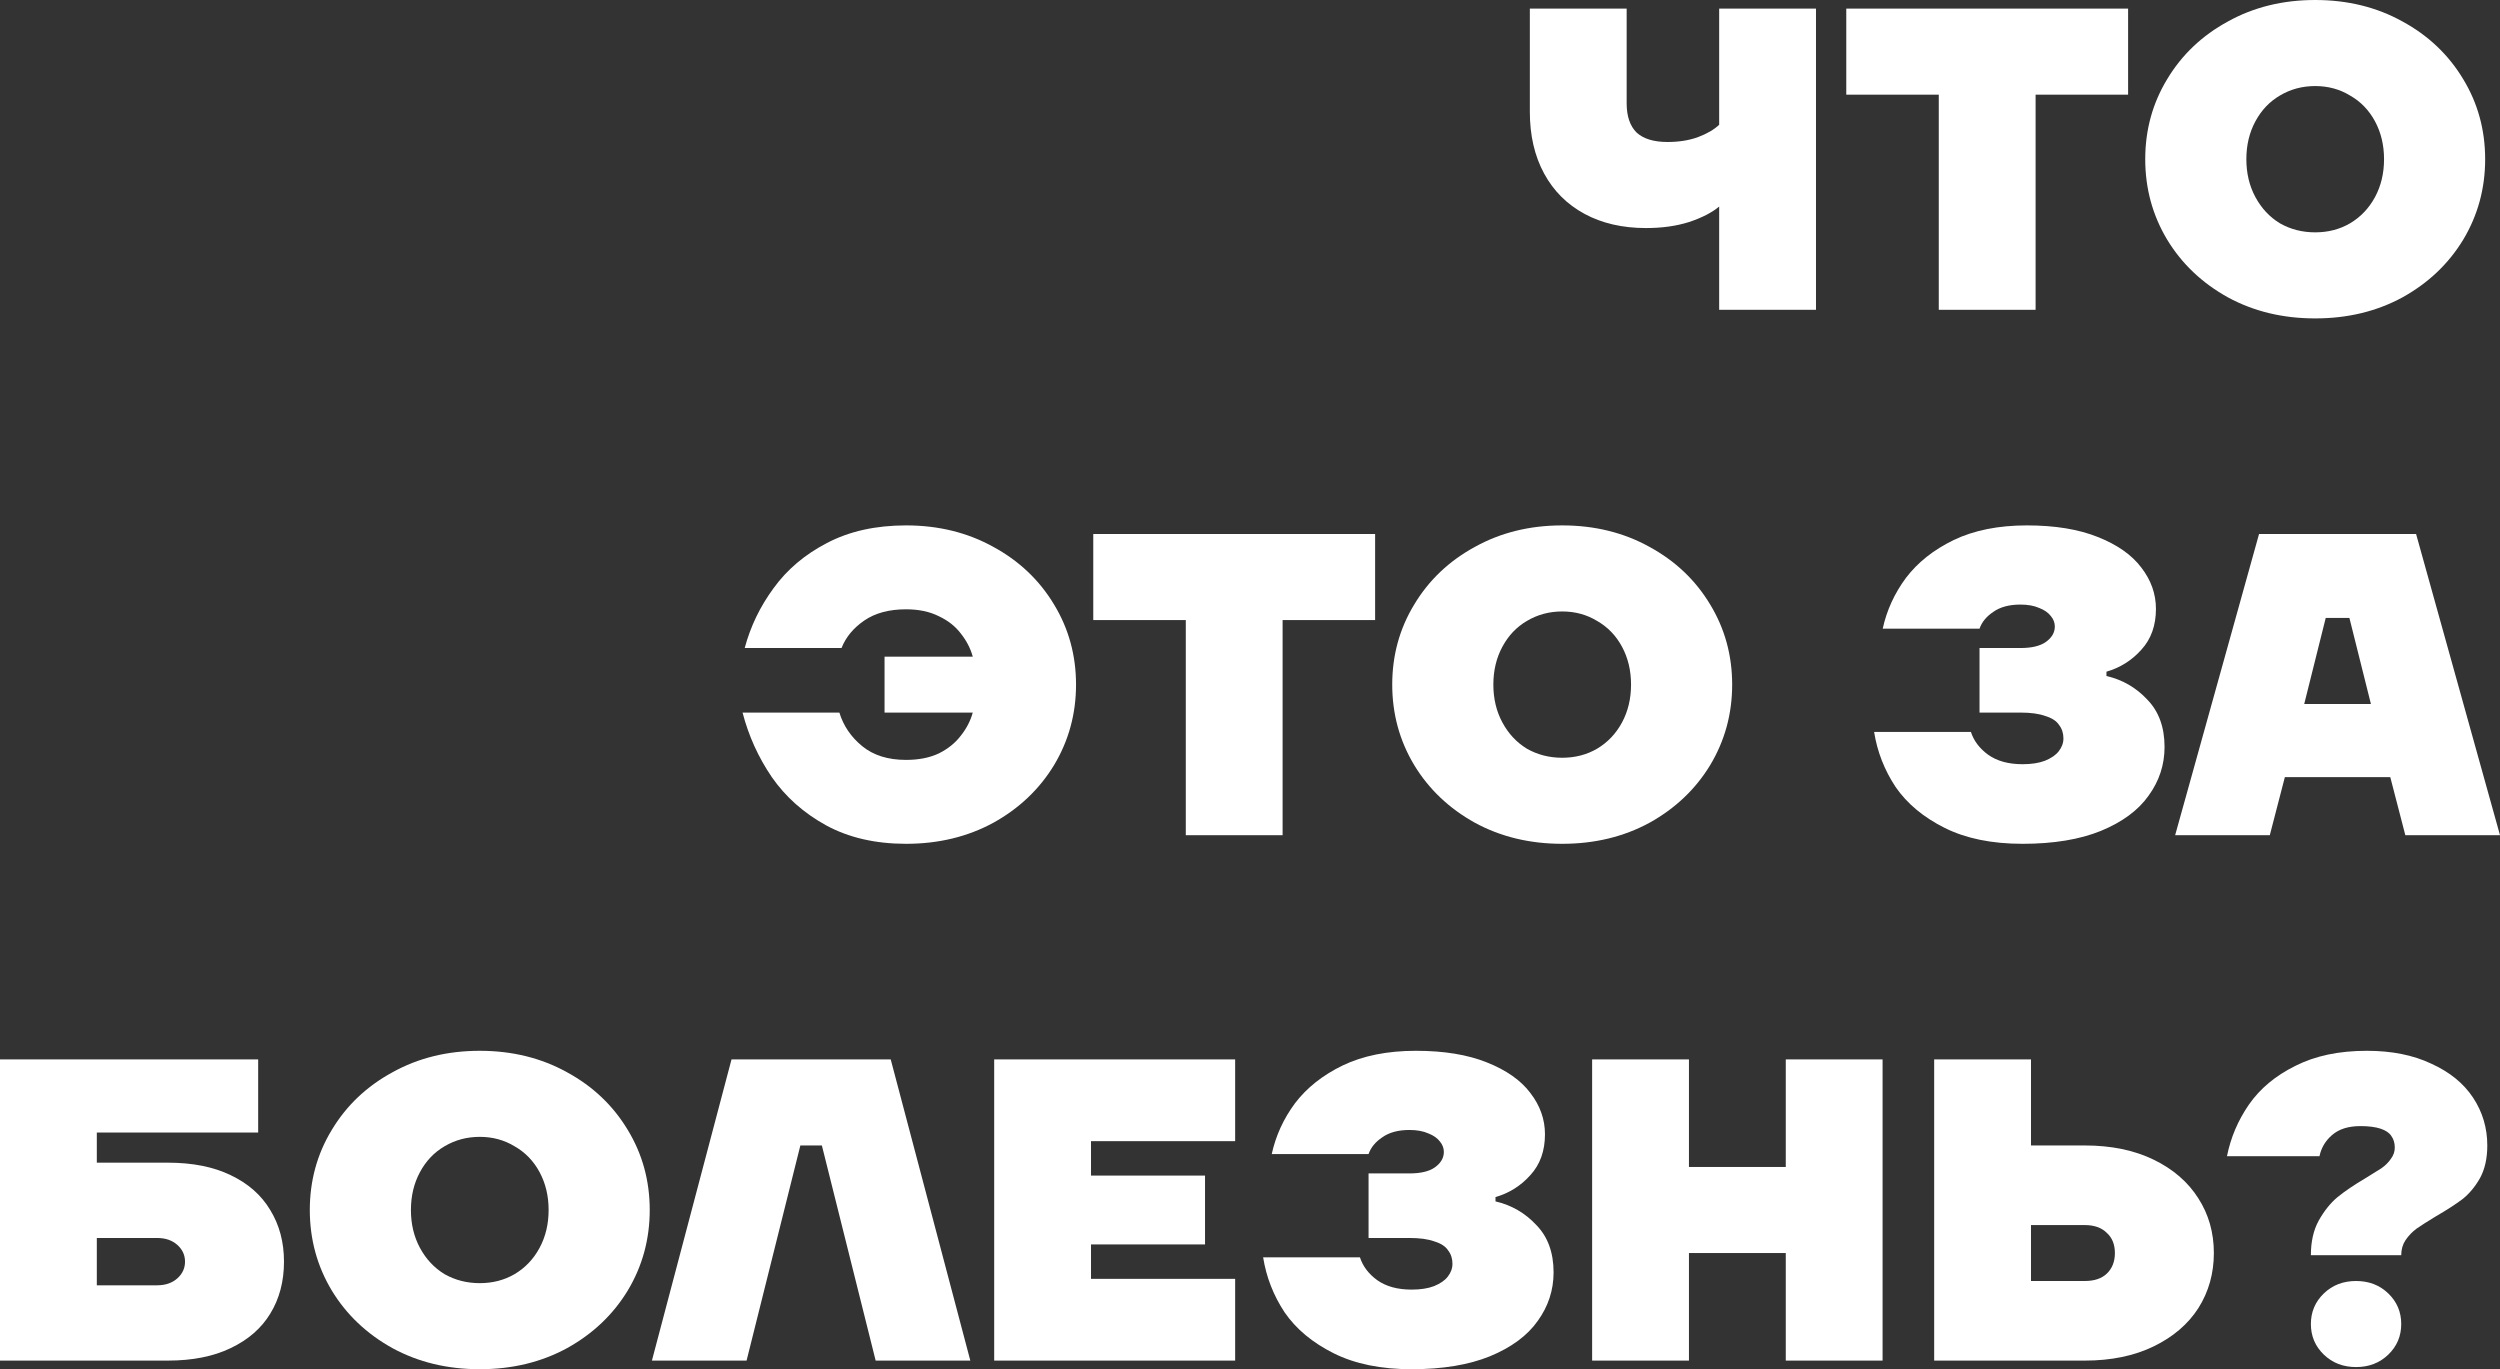
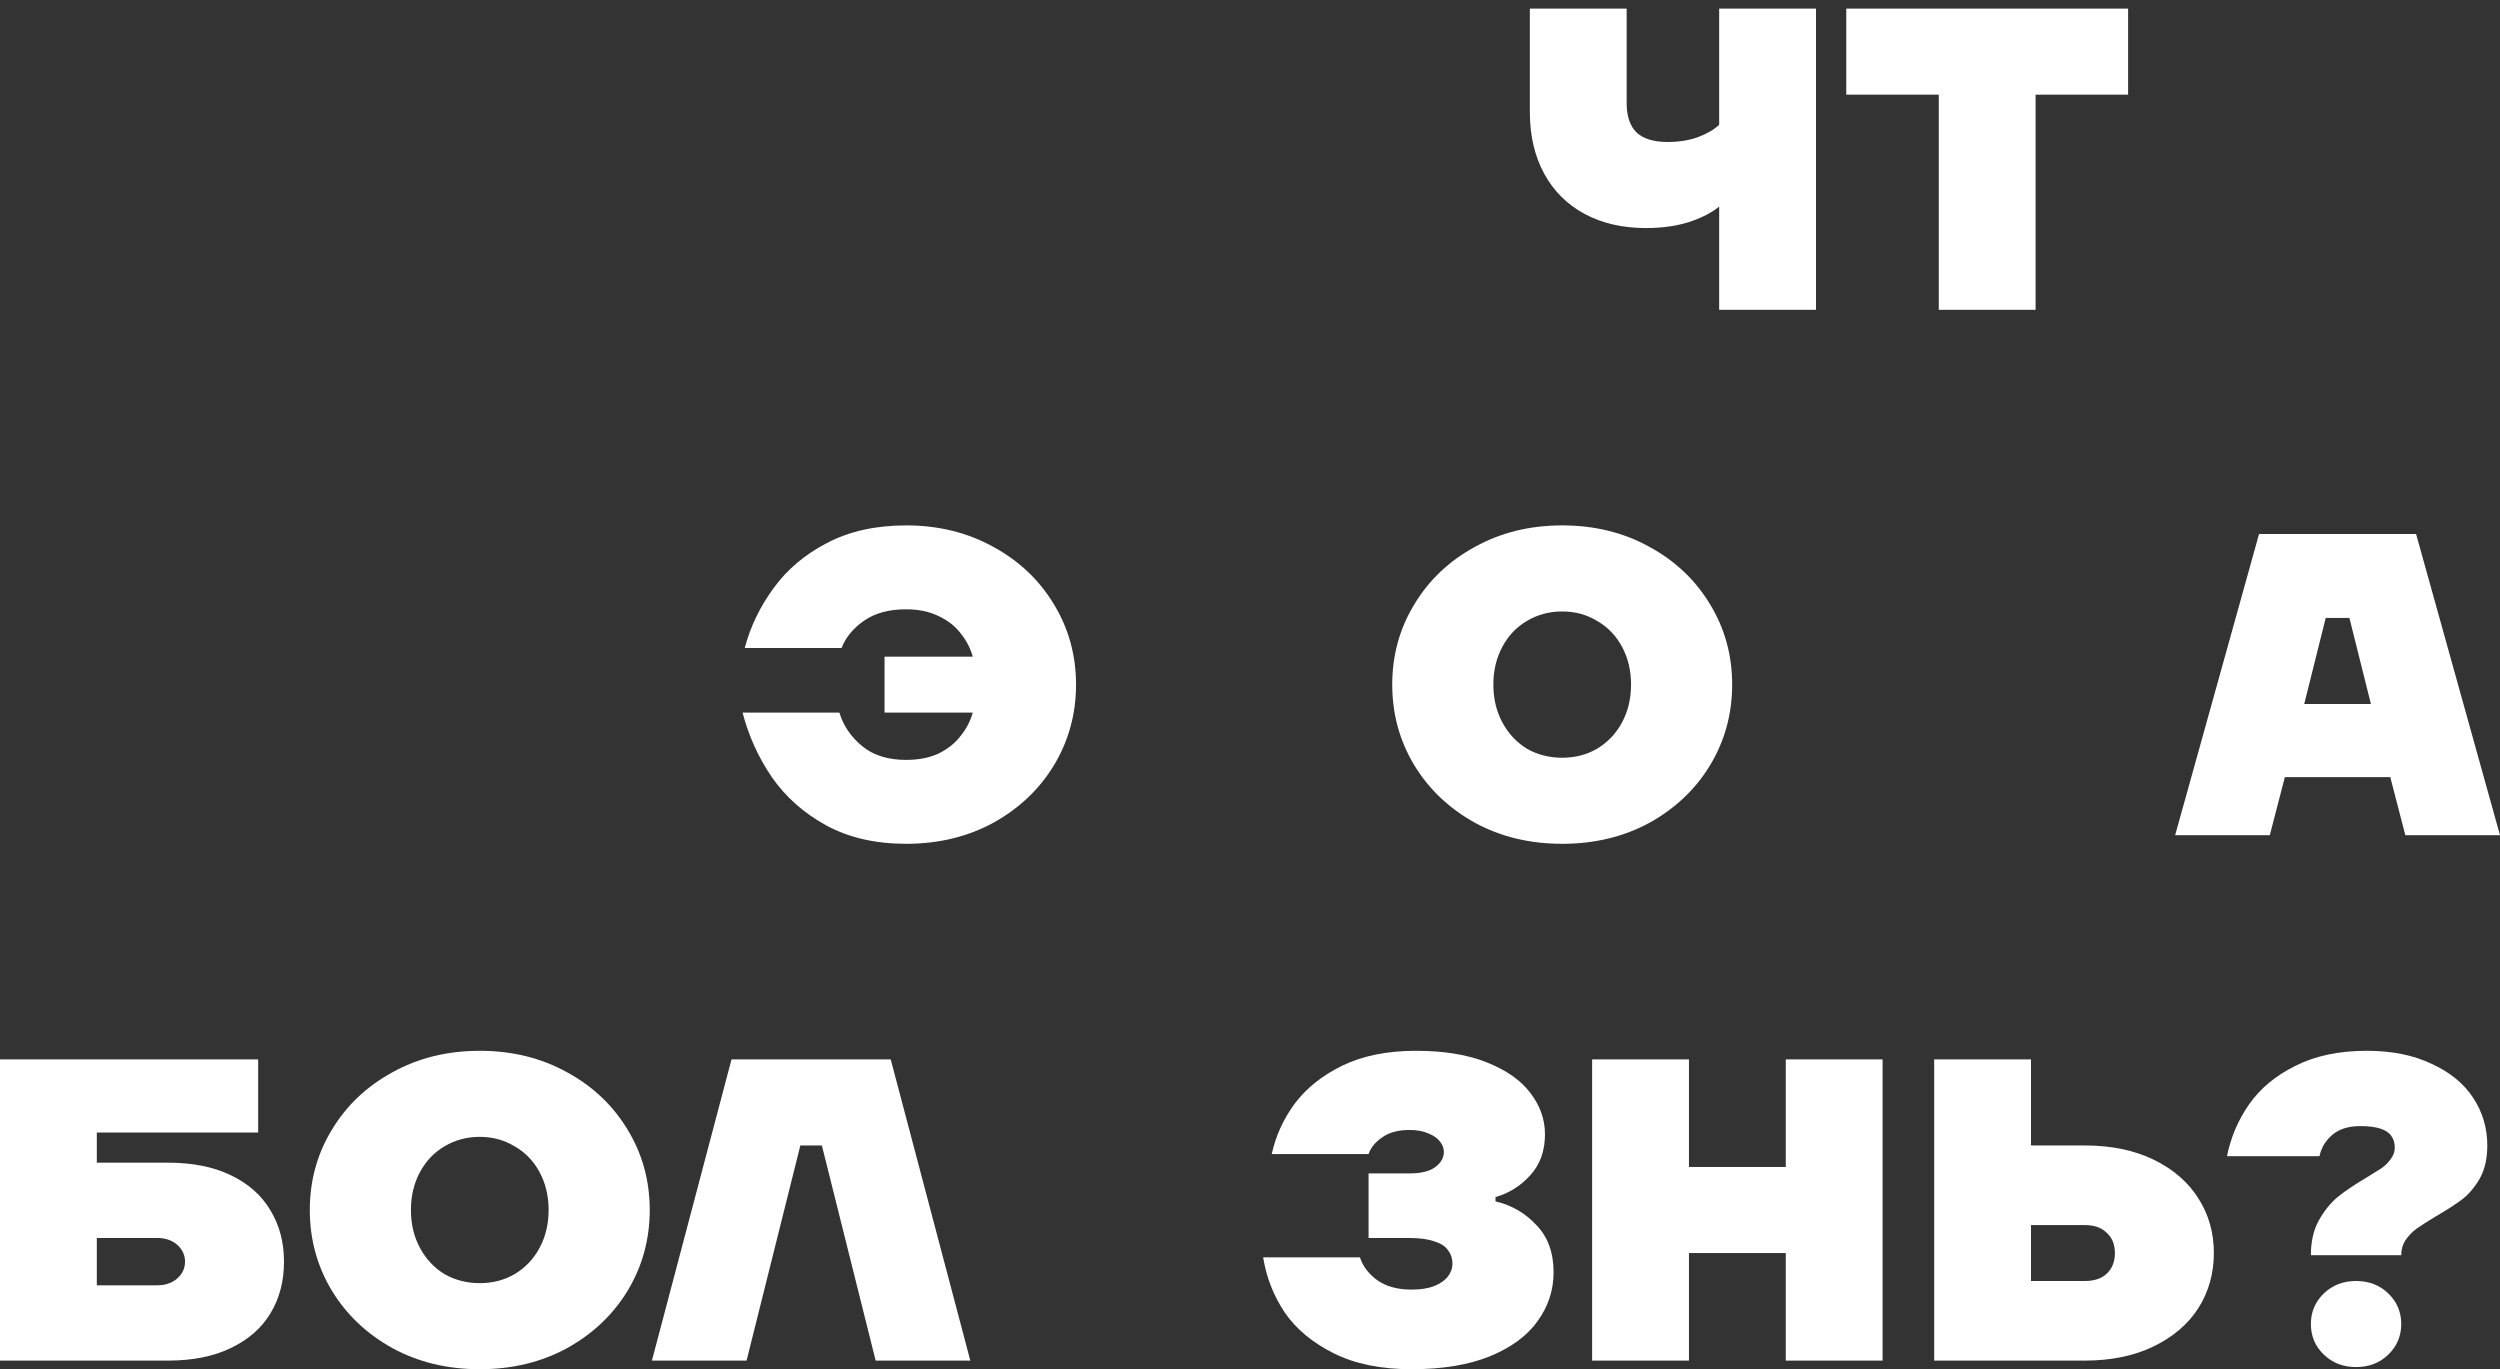
<svg xmlns="http://www.w3.org/2000/svg" viewBox="0 0 551.961 302.3" fill="none">
  <rect x="0" y="0" width="551.961" height="302.3" fill="#333333" stroke="none" />
  <path d="M379.566 45.6C377.983 46.93 375.766 48.07 372.916 49.02C370.129 49.907 366.962 50.35 363.417 50.35C358.222 50.35 353.695 49.305 349.83 47.215C345.968 45.125 342.991 42.148 340.901 38.285C338.811 34.422 337.766 29.893 337.766 24.7V1.9H359.14V22.8C359.14 25.65 359.87 27.803 361.327 29.26C362.847 30.653 365.127 31.35 368.167 31.35C370.636 31.35 372.851 31.002 374.816 30.305C376.843 29.545 378.426 28.627 379.566 27.55V1.9H400.942V68.4H379.566V45.6Z" fill="white" />
  <path d="M428.052 68.4V20.9H407.629V1.9H469.852V20.9H449.428V68.4H428.052Z" fill="white" />
-   <path d="M511.159 70.3C504.002 70.3 497.575 68.748 491.875 65.645C486.173 62.478 481.709 58.235 478.479 52.915C475.249 47.532 473.634 41.61 473.634 35.15C473.634 28.69 475.249 22.8 478.479 17.48C481.709 12.097 486.173 7.853 491.875 4.75C497.575 1.583 504.002 0 511.159 0C518.316 0 524.746 1.583 530.445 4.75C536.145 7.853 540.609 12.097 543.839 17.48C547.069 22.8 548.684 28.69 548.684 35.15C548.684 41.61 547.069 47.532 543.839 52.915C540.609 58.235 536.145 62.478 530.445 65.645C524.746 68.748 518.316 70.3 511.159 70.3ZM511.159 51.3C514.009 51.3 516.574 50.635 518.853 49.305C521.198 47.912 523.033 45.98 524.366 43.51C525.695 41.04 526.36 38.253 526.36 35.15C526.36 32.047 525.695 29.26 524.366 26.79C523.033 24.32 521.198 22.42 518.853 21.09C516.574 19.697 514.009 19 511.159 19C508.309 19 505.712 19.697 503.37 21.09C501.09 22.42 499.285 24.32 497.955 26.79C496.625 29.26 495.96 32.047 495.96 35.15C495.96 38.253 496.625 41.04 497.955 43.51C499.285 45.98 501.09 47.912 503.37 49.305C505.712 50.635 508.309 51.3 511.159 51.3Z" fill="white" />
  <path d="M200.045 186.3C193.269 186.3 187.379 184.938 182.375 182.215C177.436 179.492 173.446 175.945 170.405 171.575C167.429 167.205 165.276 162.455 163.945 157.325H185.32C186.207 160.238 187.886 162.708 190.356 164.735C192.825 166.762 196.055 167.775 200.045 167.775C202.832 167.775 205.239 167.3 207.265 166.35C209.292 165.337 210.907 164.038 212.111 162.455C213.377 160.872 214.264 159.162 214.771 157.325H195.295V144.975H214.771C214.264 143.138 213.377 141.428 212.111 139.845C210.907 138.262 209.292 136.995 207.265 136.045C205.239 135.032 202.832 134.525 200.045 134.525C196.309 134.525 193.237 135.348 190.831 136.995C188.424 138.642 186.746 140.668 185.795 143.075H164.42C165.687 138.325 167.809 133.923 170.785 129.87C173.762 125.753 177.689 122.428 182.565 119.895C187.506 117.298 193.332 116 200.045 116C207.202 116 213.63 117.583 219.331 120.75C225.03 123.853 229.496 128.097 232.726 133.48C235.956 138.8 237.571 144.69 237.571 151.15C237.571 157.61 235.956 163.532 232.726 168.915C229.496 174.235 225.03 178.478 219.331 181.645C213.63 184.748 207.202 186.3 200.045 186.3Z" fill="white" />
-   <path d="M261.804 184.4V136.9H241.378V117.9H303.604V136.9H283.178V184.4H261.804Z" fill="white" />
  <path d="M344.908 186.3C337.754 186.3 331.324 184.748 325.625 181.645C319.925 178.478 315.46 174.235 312.231 168.915C308.998 163.532 307.383 157.61 307.383 151.15C307.383 144.69 308.998 138.8 312.231 133.48C315.46 128.097 319.925 123.853 325.625 120.75C331.324 117.583 337.754 116 344.908 116C352.065 116 358.495 117.583 364.194 120.75C369.894 123.853 374.359 128.097 377.588 133.48C380.818 138.8 382.436 144.69 382.436 151.15C382.436 157.61 380.818 163.532 377.588 168.915C374.359 174.235 369.894 178.478 364.194 181.645C358.495 184.748 352.065 186.3 344.908 186.3ZM344.908 167.3C347.761 167.3 350.325 166.635 352.605 165.305C354.947 163.912 356.785 161.98 358.115 159.51C359.445 157.04 360.11 154.253 360.11 151.15C360.11 148.047 359.445 145.26 358.115 142.79C356.785 140.32 354.947 138.42 352.605 137.09C350.325 135.697 347.761 135 344.908 135C342.058 135 339.464 135.697 337.119 137.09C334.839 138.42 333.034 140.32 331.704 142.79C330.374 145.26 329.709 148.047 329.709 151.15C329.709 154.253 330.374 157.04 331.704 159.51C333.034 161.98 334.839 163.912 337.119 165.305C339.464 166.635 342.058 167.3 344.908 167.3Z" fill="white" />
-   <path d="M446.549 186.3C439.772 186.3 434.039 185.128 429.352 182.785C424.668 180.442 421.055 177.433 418.523 173.76C416.053 170.023 414.471 165.97 413.773 161.6H435.149C435.782 163.563 437.049 165.242 438.949 166.635C440.911 168.028 443.444 168.725 446.549 168.725C448.511 168.725 450.158 168.472 451.488 167.965C452.881 167.395 453.896 166.698 454.528 165.875C455.225 164.988 455.573 164.038 455.573 163.025C455.573 161.885 455.255 160.903 454.623 160.08C454.053 159.193 453.041 158.528 451.583 158.085C450.191 157.578 448.353 157.325 446.074 157.325H437.049V143.075H446.074C448.543 143.075 450.411 142.632 451.678 141.745C453.008 140.795 453.673 139.655 453.673 138.325C453.673 137.502 453.388 136.742 452.818 136.045C452.248 135.285 451.393 134.683 450.253 134.24C449.113 133.733 447.721 133.48 446.074 133.48C443.604 133.48 441.609 134.018 440.089 135.095C438.569 136.108 437.554 137.343 437.049 138.8H415.673C416.561 134.747 418.271 131.01 420.803 127.59C423.4 124.17 426.915 121.383 431.347 119.23C435.844 117.077 441.229 116 447.498 116C453.706 116 458.93 116.855 463.172 118.565C467.48 120.275 470.679 122.523 472.769 125.31C474.922 128.097 475.999 131.137 475.999 134.43C475.999 138.103 474.922 141.112 472.769 143.455C470.679 145.798 468.112 147.413 465.072 148.3V149.25C468.619 150.073 471.629 151.815 474.099 154.475C476.631 157.072 477.899 160.555 477.899 164.925C477.899 168.852 476.726 172.43 474.384 175.66C472.104 178.89 468.589 181.487 463.837 183.45C459.153 185.35 453.388 186.3 446.549 186.3Z" fill="white" />
  <path d="M480.236 184.4L498.762 117.9H533.435L551.961 184.4H531.06L527.735 171.575H504.462L501.137 184.4H480.236ZM508.737 155.425H523.461L518.711 136.425H513.486L508.737 155.425Z" fill="white" />
  <path d="M0 300.399V233.9H57V250.05H21.375V256.699H37.05C42.497 256.699 47.12 257.619 50.92 259.454C54.783 261.292 57.697 263.856 59.66 267.151C61.687 270.443 62.7 274.243 62.7 278.55C62.7 282.92 61.687 286.752 59.66 290.045C57.697 293.274 54.783 295.809 50.92 297.644C47.12 299.481 42.497 300.399 37.05 300.399H0ZM34.675 283.775C36.512 283.775 38 283.268 39.14 282.255C40.28 281.243 40.85 280.008 40.85 278.55C40.85 277.093 40.28 275.858 39.14 274.846C38 273.831 36.512 273.326 34.675 273.326H21.375V283.775H34.675Z" fill="white" />
  <path d="M105.925 302.301C98.768 302.301 92.34 300.749 86.64 297.644C80.94 294.479 76.475 290.235 73.245 284.915C70.015 279.533 68.4 273.611 68.4 267.151C68.4 260.689 70.015 254.8 73.245 249.48C76.475 244.097 80.94 239.853 86.64 236.75C92.34 233.583 98.768 232 105.925 232C113.082 232 119.51 233.583 125.21 236.75C130.91 239.853 135.375 244.097 138.605 249.48C141.835 254.8 143.45 260.689 143.45 267.151C143.45 273.611 141.835 279.533 138.605 284.915C135.375 290.235 130.91 294.479 125.21 297.644C119.51 300.749 113.082 302.301 105.925 302.301ZM105.925 283.3C108.775 283.3 111.34 282.635 113.62 281.305C115.963 279.913 117.8 277.98 119.13 275.511C120.46 273.041 121.125 270.253 121.125 267.151C121.125 264.046 120.46 261.259 119.13 258.789C117.8 256.319 115.963 254.42 113.62 253.09C111.34 251.697 108.775 251 105.925 251C103.075 251 100.478 251.697 98.135 253.09C95.855 254.42 94.05 256.319 92.72 258.789C91.39 261.259 90.725 264.046 90.725 267.151C90.725 270.253 91.39 273.041 92.72 275.511C94.05 277.98 95.855 279.913 98.135 281.305C100.478 282.635 103.075 283.3 105.925 283.3Z" fill="white" />
  <path d="M143.932 300.399L161.507 233.9H196.657L214.232 300.399H193.332L181.457 252.9H176.708L164.832 300.399H143.932Z" fill="white" />
-   <path d="M219.502 300.399V233.9H272.701V251.95H240.877V259.549H266.051V274.751H240.877V282.35H272.701V300.399H219.502Z" fill="white" />
  <path d="M311.656 302.301C304.879 302.301 299.146 301.129 294.462 298.784C289.775 296.442 286.165 293.434 283.63 289.76C281.16 286.022 279.578 281.97 278.88 277.6H300.256C300.889 279.563 302.156 281.243 304.056 282.635C306.018 284.027 308.553 284.725 311.656 284.725C313.618 284.725 315.265 284.472 316.595 283.965C317.99 283.395 319.003 282.698 319.635 281.875C320.332 280.988 320.68 280.038 320.68 279.025C320.68 277.885 320.365 276.903 319.73 276.081C319.16 275.193 318.148 274.528 316.69 274.086C315.298 273.578 313.46 273.326 311.181 273.326H302.156V259.074H311.181C313.65 259.074 315.518 258.632 316.785 257.744C318.115 256.794 318.78 255.654 318.78 254.325C318.78 253.502 318.495 252.742 317.925 252.045C317.355 251.285 316.5 250.682 315.36 250.24C314.22 249.733 312.828 249.48 311.181 249.48C308.711 249.48 306.716 250.017 305.196 251.095C303.676 252.107 302.661 253.342 302.156 254.8H280.78C281.668 250.747 283.378 247.01 285.91 243.59C288.507 240.17 292.022 237.383 296.457 235.23C300.951 233.077 306.336 232 312.605 232C318.813 232 324.037 232.855 328.282 234.565C332.587 236.275 335.786 238.523 337.876 241.31C340.029 244.097 341.106 247.137 341.106 250.43C341.106 254.102 340.029 257.112 337.876 259.454C335.786 261.799 333.222 263.414 330.182 264.299V265.249C333.726 266.074 336.736 267.816 339.206 270.476C341.738 273.071 343.006 276.556 343.006 280.925C343.006 284.852 341.833 288.43 339.491 291.659C337.211 294.889 333.696 297.487 328.947 299.449C324.26 301.349 318.495 302.301 311.656 302.301Z" fill="white" />
  <path d="M351.518 300.399V233.9H372.894V257.649H394.27V233.9H415.643V300.399H394.27V276.651H372.894V300.399H351.518Z" fill="white" />
  <path d="M427.035 300.399V233.9H448.411V252.9H460.285C466.112 252.9 471.179 253.945 475.487 256.034C479.794 258.124 483.086 260.974 485.366 264.584C487.646 268.131 488.786 272.153 488.786 276.651C488.786 281.148 487.646 285.2 485.366 288.81C483.086 292.357 479.794 295.174 475.487 297.264C471.179 299.354 466.112 300.399 460.285 300.399H427.035ZM460.285 282.825C462.375 282.825 463.992 282.288 465.132 281.21C466.335 280.07 466.937 278.55 466.937 276.651C466.937 274.751 466.335 273.261 465.132 272.186C463.992 271.046 462.375 270.476 460.285 270.476H448.411V282.825H460.285Z" fill="white" />
  <path d="M520.181 301.826C517.331 301.826 514.956 300.906 513.056 299.069C511.156 297.234 510.207 294.984 510.207 292.324C510.207 289.665 511.156 287.417 513.056 285.58C514.956 283.743 517.331 282.825 520.181 282.825C523.031 282.825 525.405 283.743 527.305 285.58C529.205 287.417 530.155 289.665 530.155 292.324C530.155 294.984 529.205 297.234 527.305 299.069C525.405 300.906 523.031 301.826 520.181 301.826ZM510.207 277.125C510.207 274.148 510.777 271.616 511.916 269.526C513.119 267.371 514.511 265.629 516.096 264.299C517.744 262.969 519.801 261.577 522.271 260.119C523.728 259.234 524.898 258.504 525.785 257.934C526.673 257.302 527.368 256.604 527.875 255.844C528.445 255.085 528.73 254.262 528.73 253.375C528.73 252.362 528.478 251.507 527.97 250.81C527.528 250.112 526.735 249.575 525.595 249.195C524.456 248.815 522.968 248.625 521.131 248.625C518.471 248.625 516.381 249.29 514.861 250.62C513.404 251.887 512.486 253.437 512.106 255.275H491.68C492.503 251.157 494.12 247.358 496.525 243.875C498.995 240.328 502.415 237.478 506.787 235.325C511.156 233.108 516.411 232 522.556 232C528.065 232 532.815 232.95 536.805 234.85C540.859 236.687 543.932 239.188 546.022 242.355C548.111 245.522 549.156 249.037 549.156 252.9C549.156 255.749 548.616 258.157 547.541 260.119C546.464 262.019 545.167 263.571 543.647 264.774C542.127 265.914 540.162 267.181 537.755 268.576C535.982 269.651 534.59 270.538 533.575 271.236C532.625 271.931 531.803 272.786 531.105 273.801C530.473 274.751 530.155 275.858 530.155 277.125H510.207Z" fill="white" />
</svg>